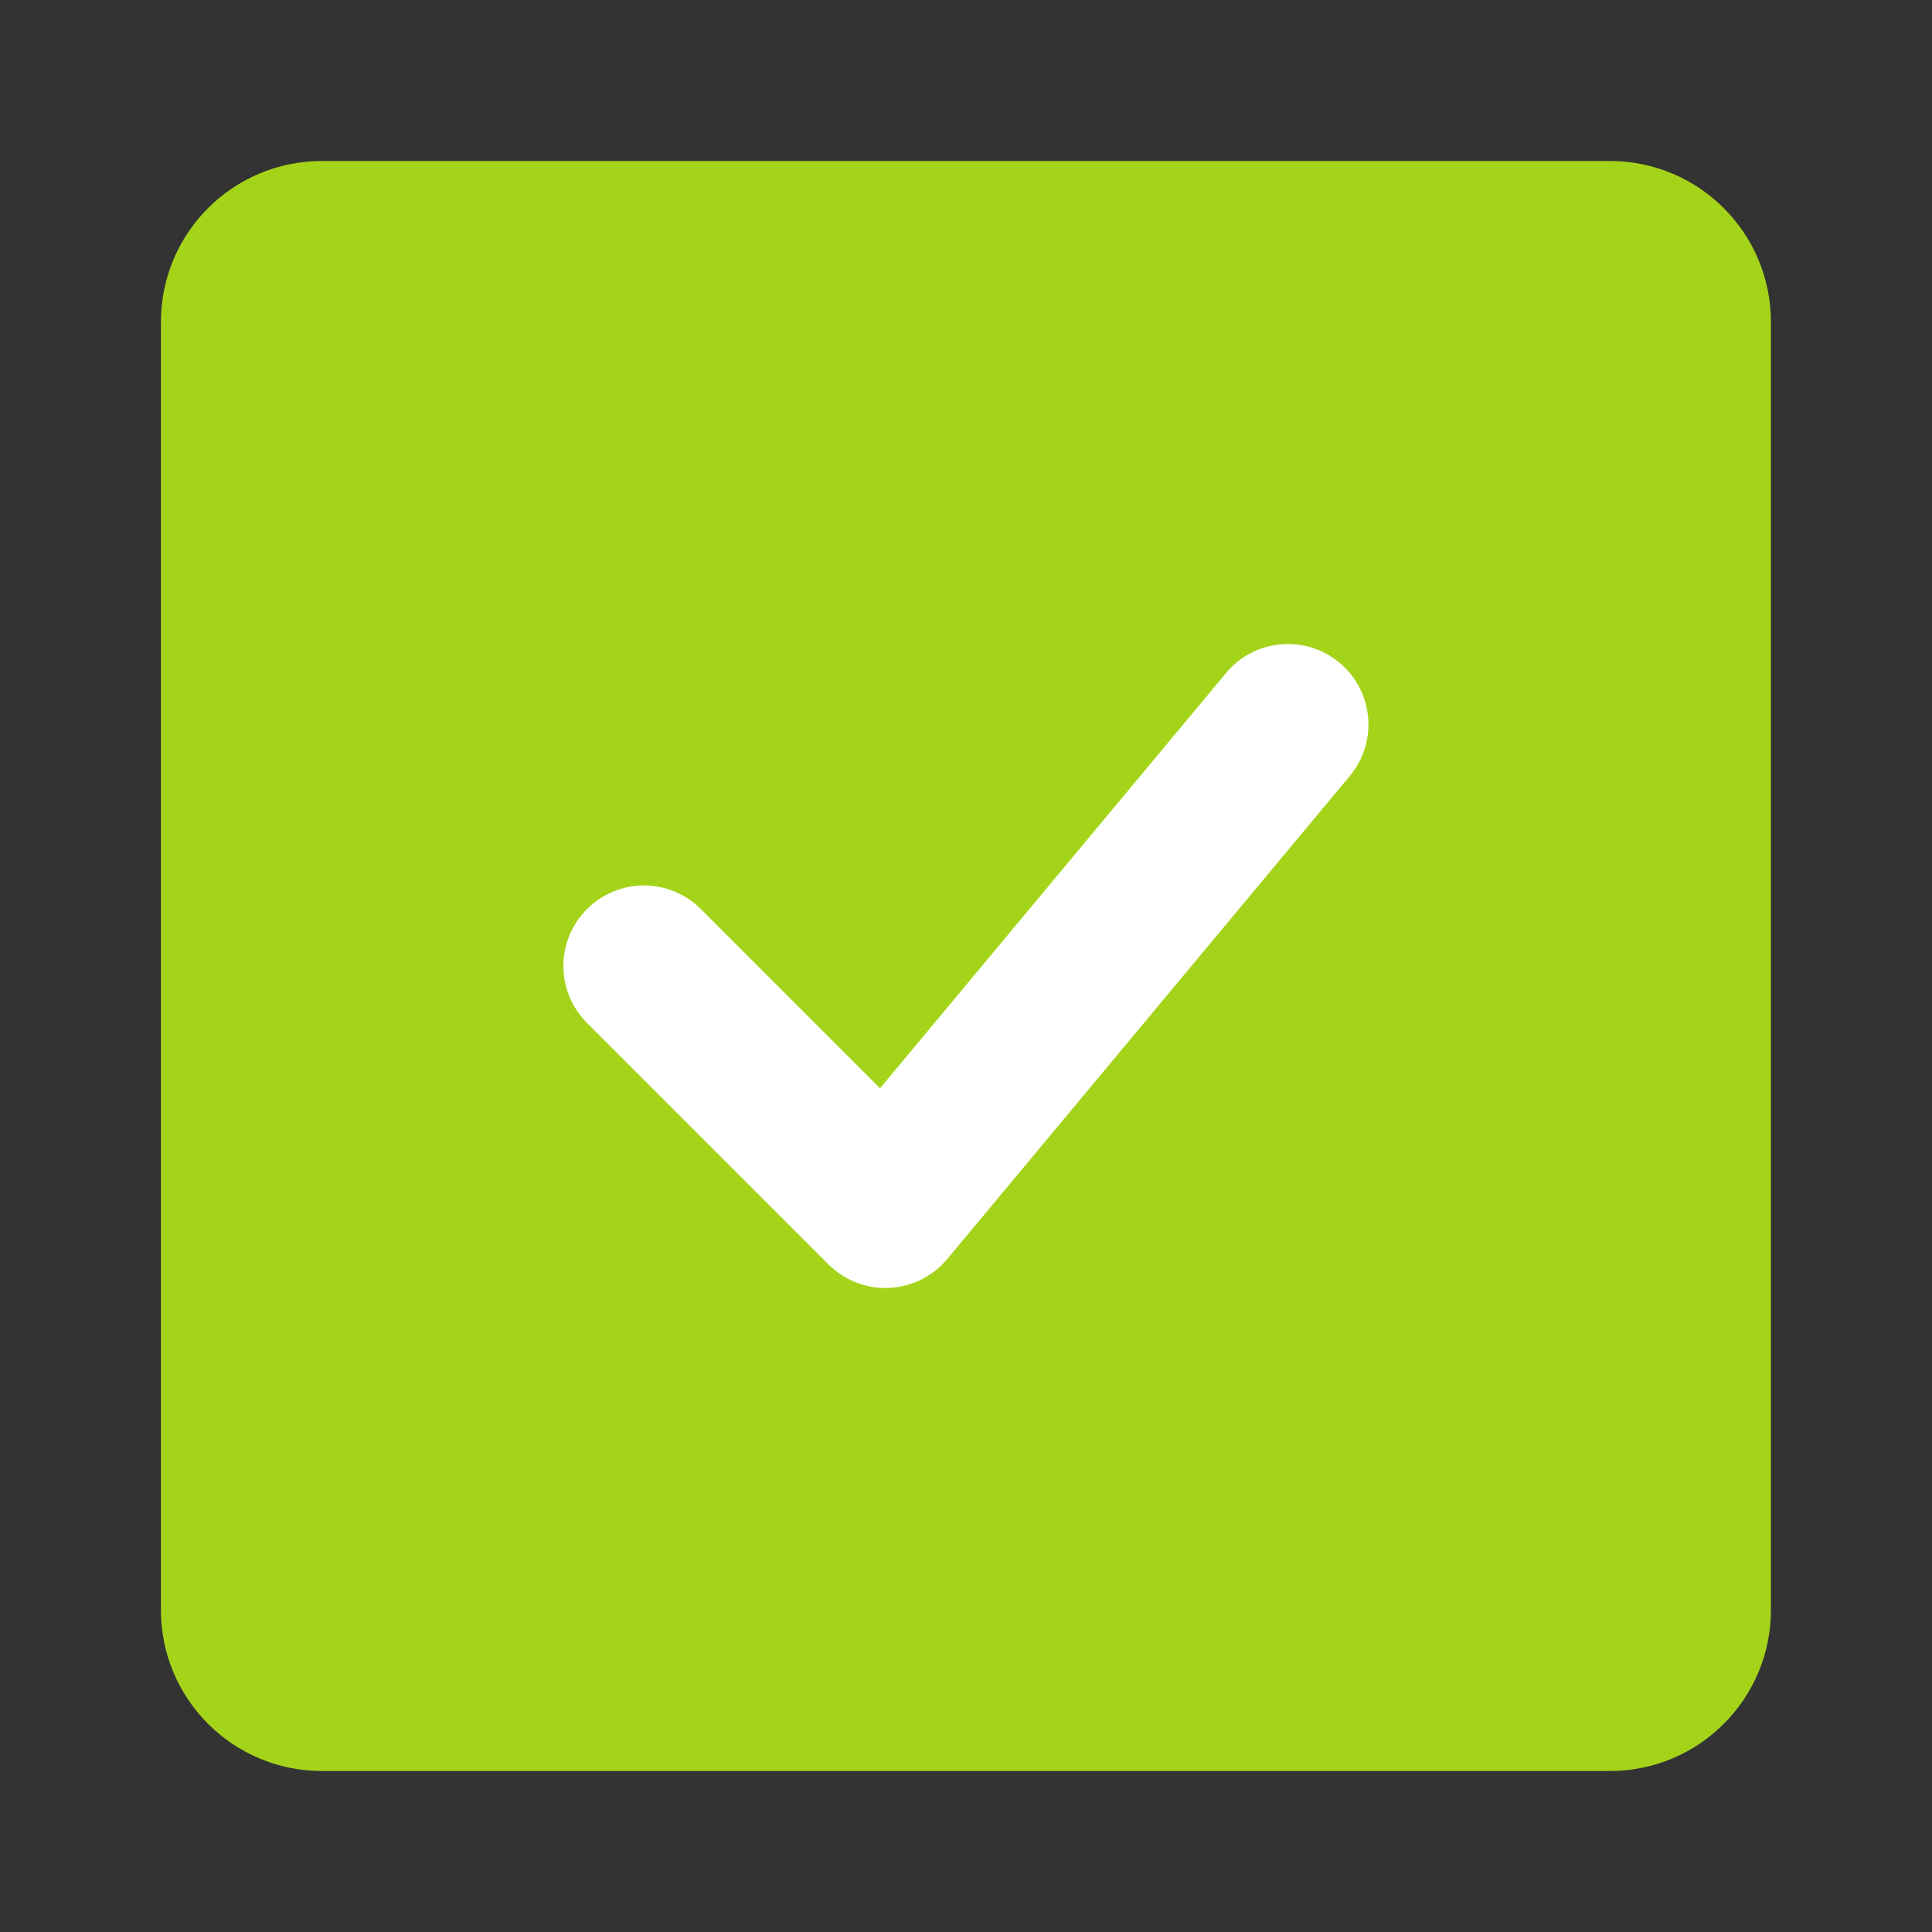
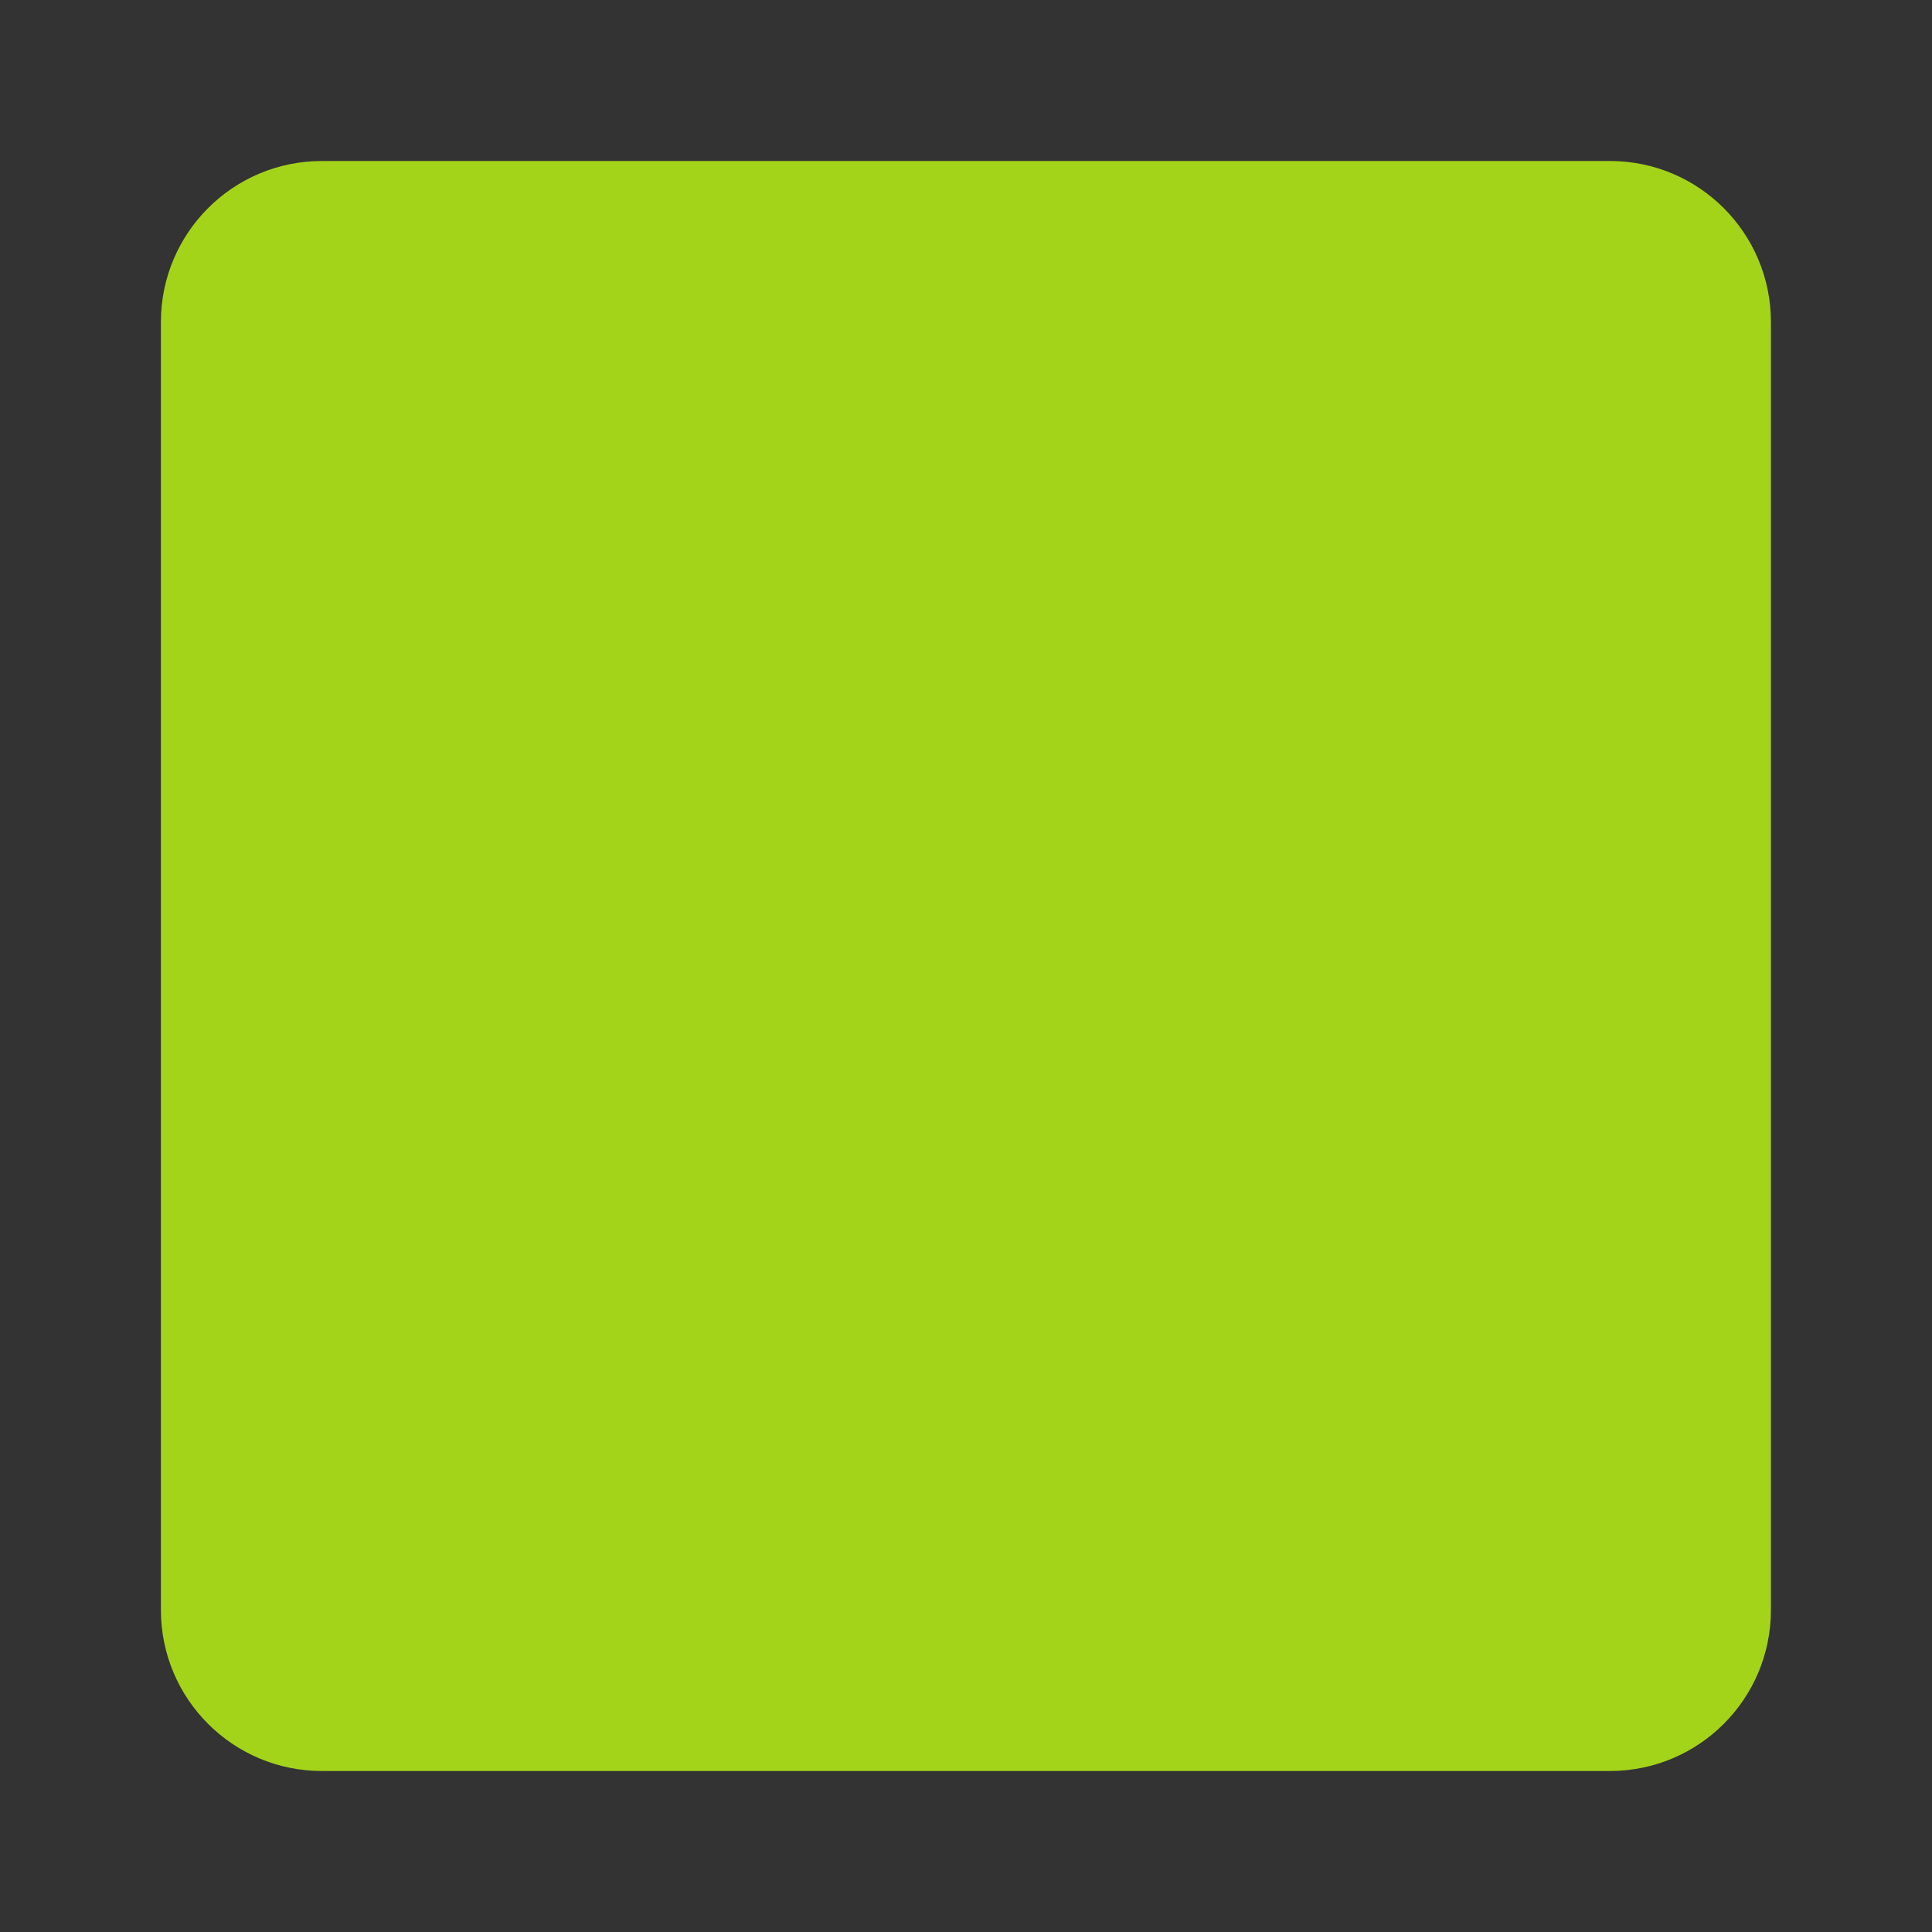
<svg xmlns="http://www.w3.org/2000/svg" width="24" height="24" viewBox="0 0 24 24" fill="none">
  <rect x="0" y="0" width="24" height="24" fill="#333333" stroke="none" />
  <path fill-rule="evenodd" clip-rule="evenodd" d="M1.999 4C1.999 2.895 2.894 2 3.999 2H19.999C21.104 2 21.999 2.895 21.999 4V20C21.999 21.105 21.104 22 19.999 22H3.999C2.894 22 1.999 21.105 1.999 20V4Z" fill="#A4D41A" />
-   <path fill-rule="evenodd" clip-rule="evenodd" d="M16.767 9.64C17.121 9.216 17.064 8.585 16.639 8.232C16.215 7.878 15.584 7.936 15.231 8.36L10.932 13.519L8.706 11.293C8.316 10.902 7.682 10.902 7.292 11.293C6.901 11.683 6.901 12.317 7.292 12.707L10.292 15.707C10.491 15.906 10.764 16.012 11.044 15.999C11.325 15.986 11.587 15.856 11.767 15.64L16.767 9.64Z" fill="white" />
</svg>